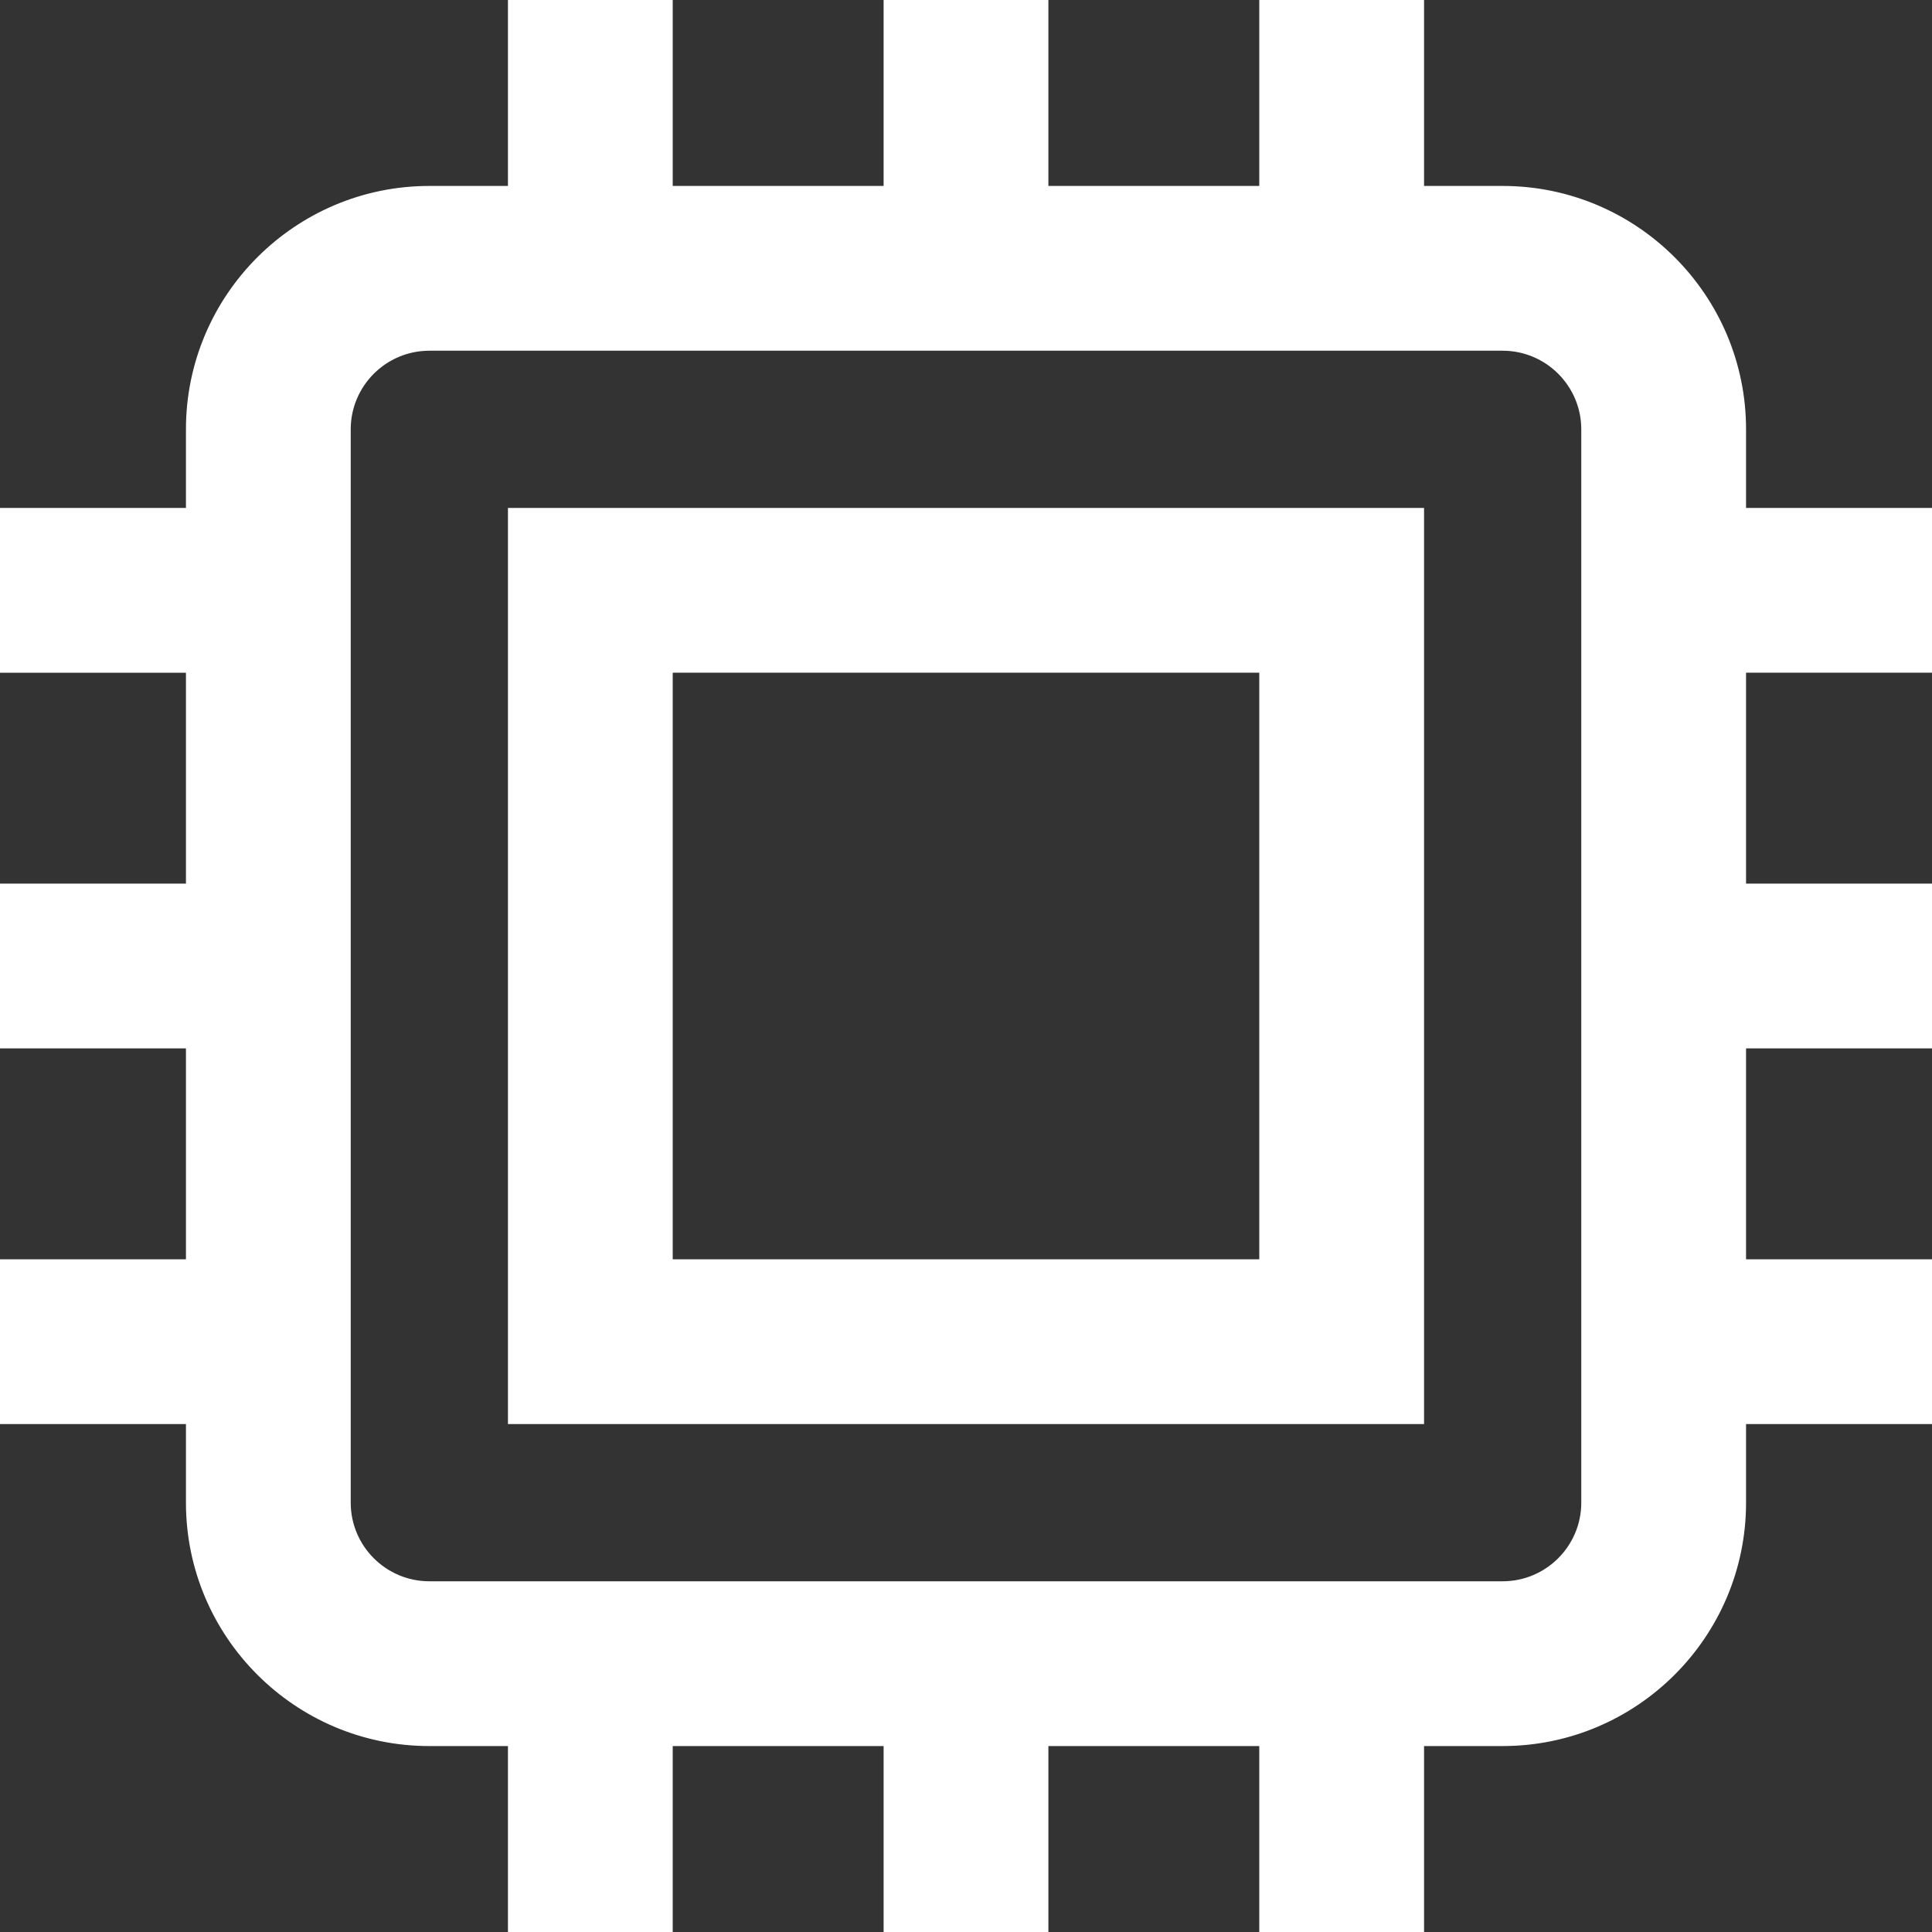
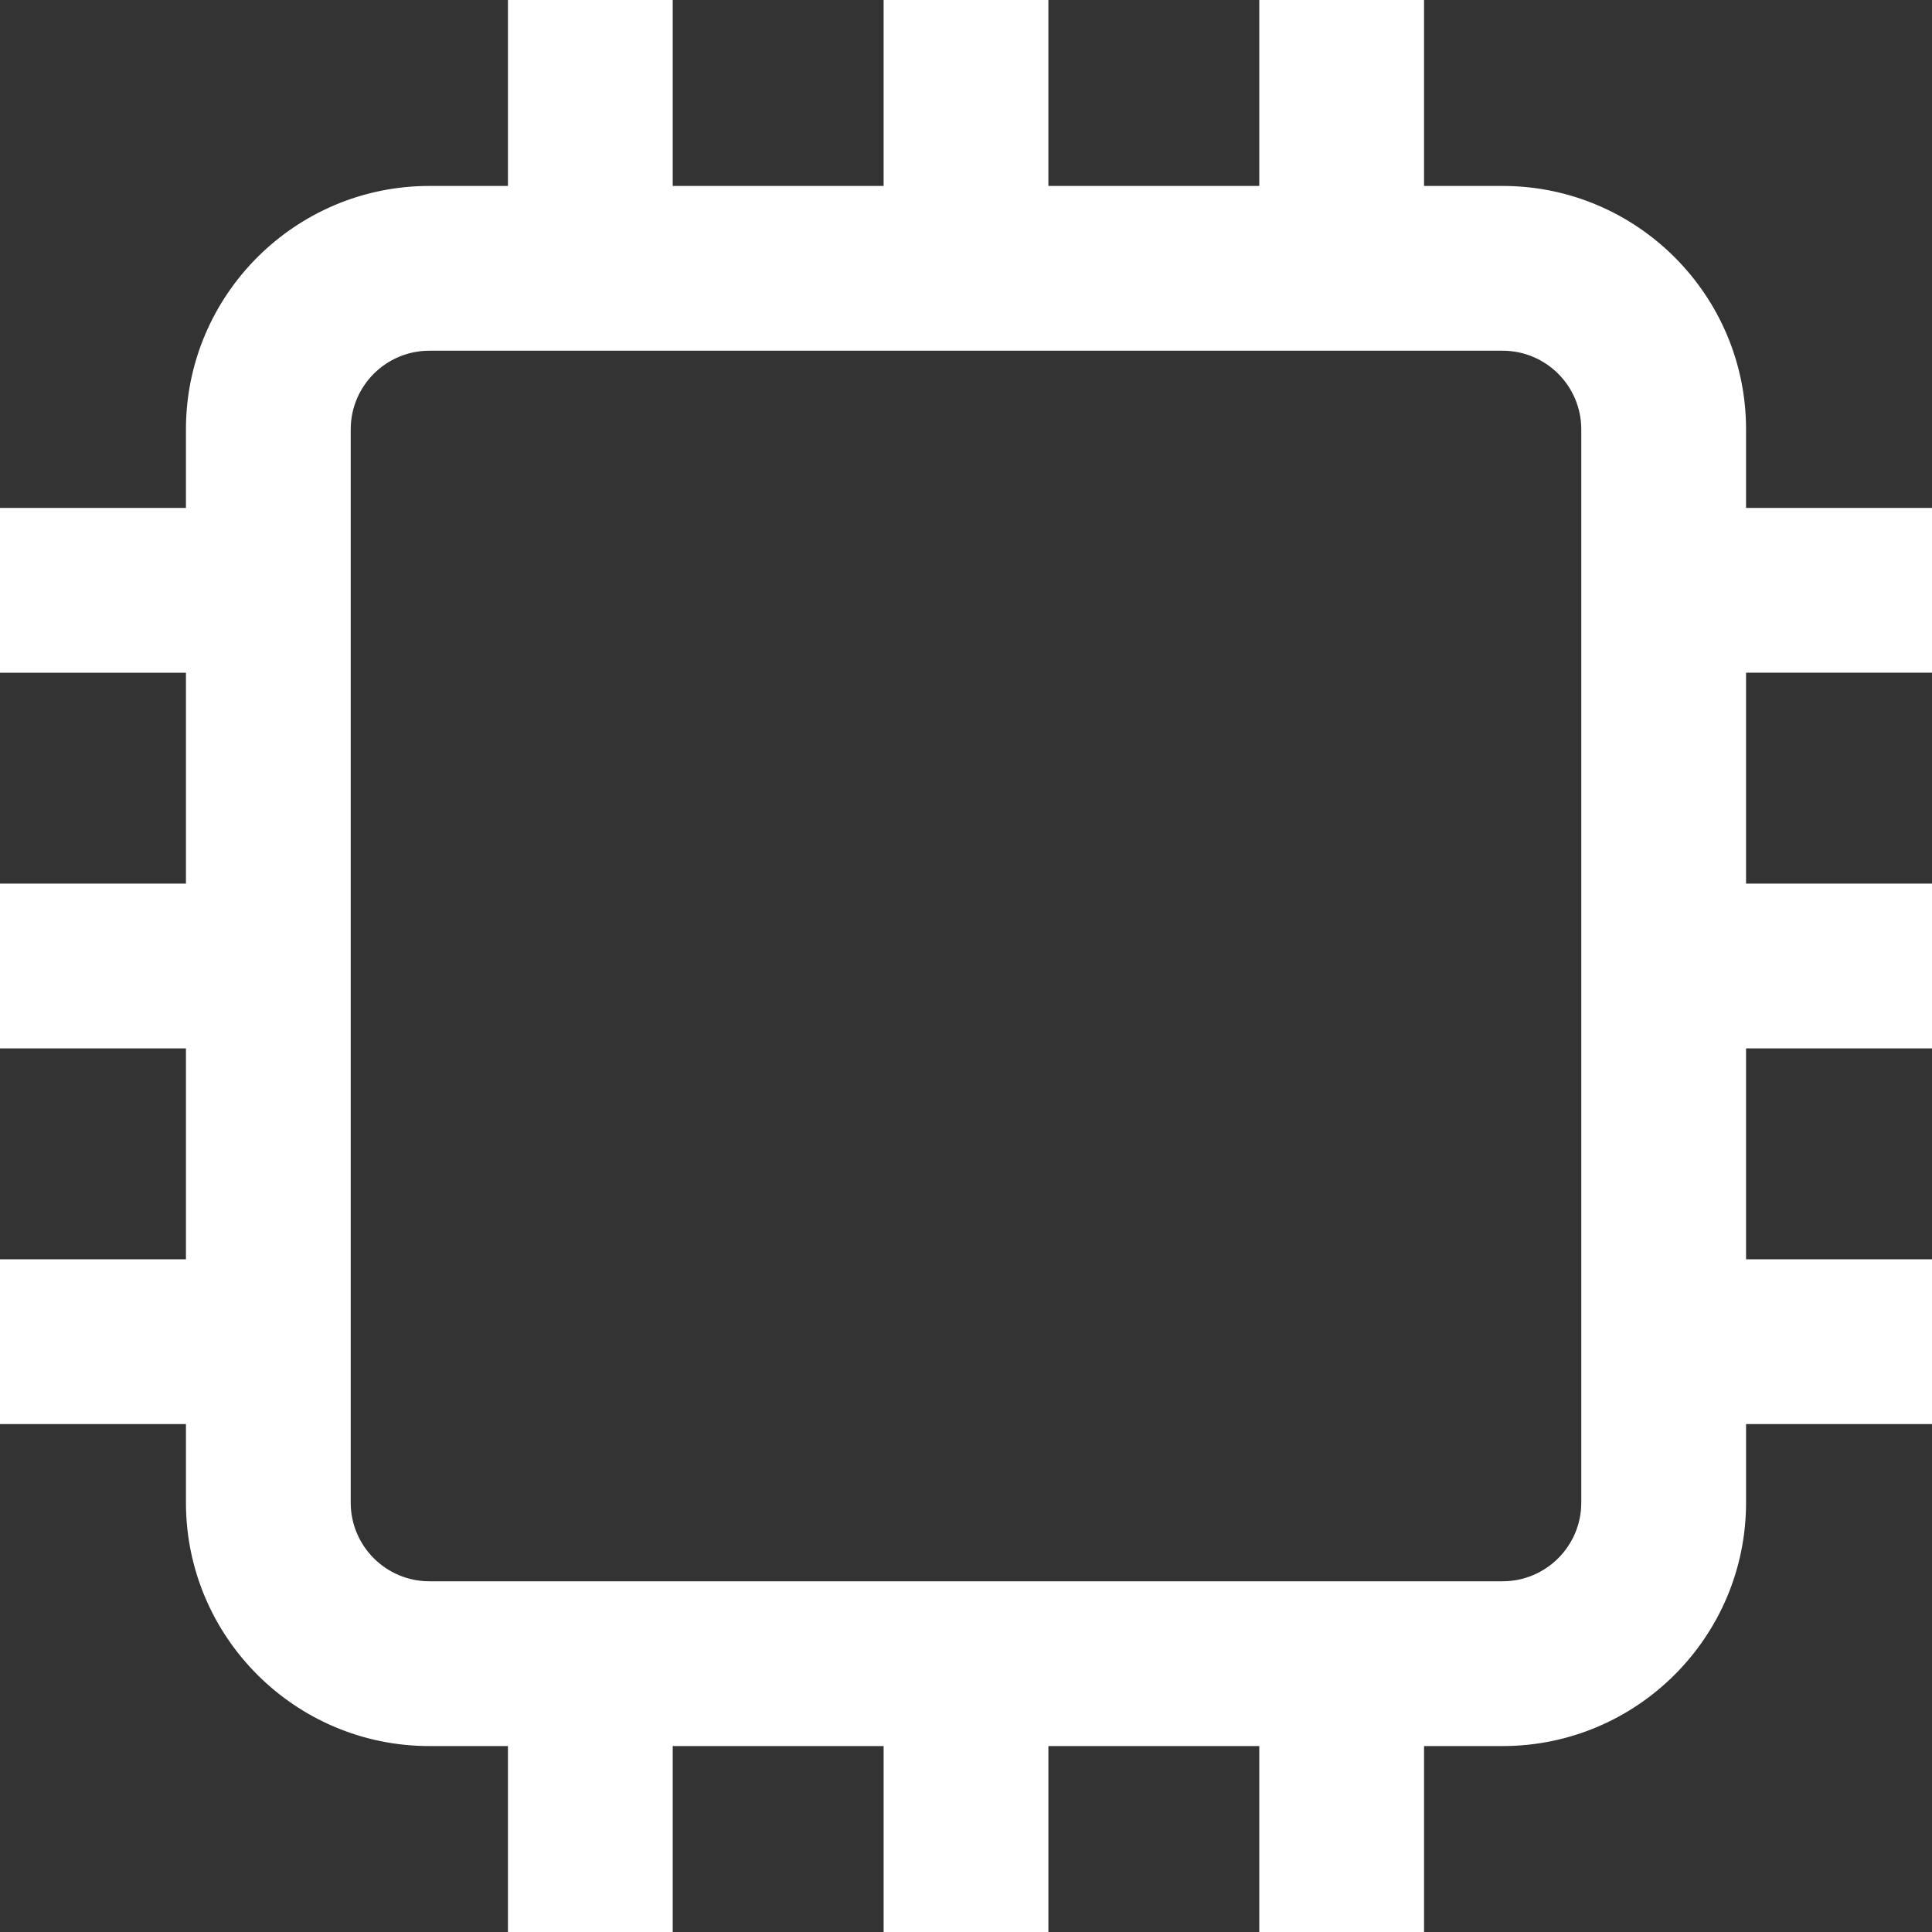
<svg xmlns="http://www.w3.org/2000/svg" fill="#ffffff" height="800px" width="800px" version="1.1" id="Layer_1" viewBox="0 0 512 512" xml:space="preserve" stroke="#ffffff">
  <rect x="0" y="0" width="512" height="512" fill="#333333" stroke="none" />
  <g id="SVGRepo_bgCarrier" stroke-width="0" />
  <g id="SVGRepo_tracerCarrier" stroke-linecap="round" stroke-linejoin="round" />
  <g id="SVGRepo_iconCarrier">
    <g>
      <g>
-         <path d="M135.111,135.111v241.778h241.778V135.111H135.111z M334.222,334.222H177.778V177.778h156.444V334.222z" />
-       </g>
+         </g>
    </g>
    <g>
      <g>
        <path d="M512,177.778v-42.667h-49.778v-21.333c0-35.29-28.71-64-64-64h-21.333V0h-42.667v49.778h-56.889V0h-42.667v49.778h-56.889 V0h-42.667v49.778h-21.333c-35.29,0-64,28.71-64,64v21.333H0v42.667h49.778v56.889H0v42.667h49.778v56.889H0v42.667h49.778v21.333 c0,35.29,28.71,64,64,64h21.333V512h42.667v-49.778h56.889V512h42.667v-49.778h56.889V512h42.667v-49.778h21.333 c35.29,0,64-28.71,64-64v-21.333H512v-42.667h-49.778v-56.889H512v-42.667h-49.778v-56.889H512z M419.556,398.222 c0,11.763-9.57,21.333-21.333,21.333H113.778c-11.763,0-21.333-9.57-21.333-21.333V113.778c0-11.763,9.57-21.333,21.333-21.333 h284.444c11.763,0,21.333,9.57,21.333,21.333V398.222z" />
      </g>
    </g>
  </g>
</svg>